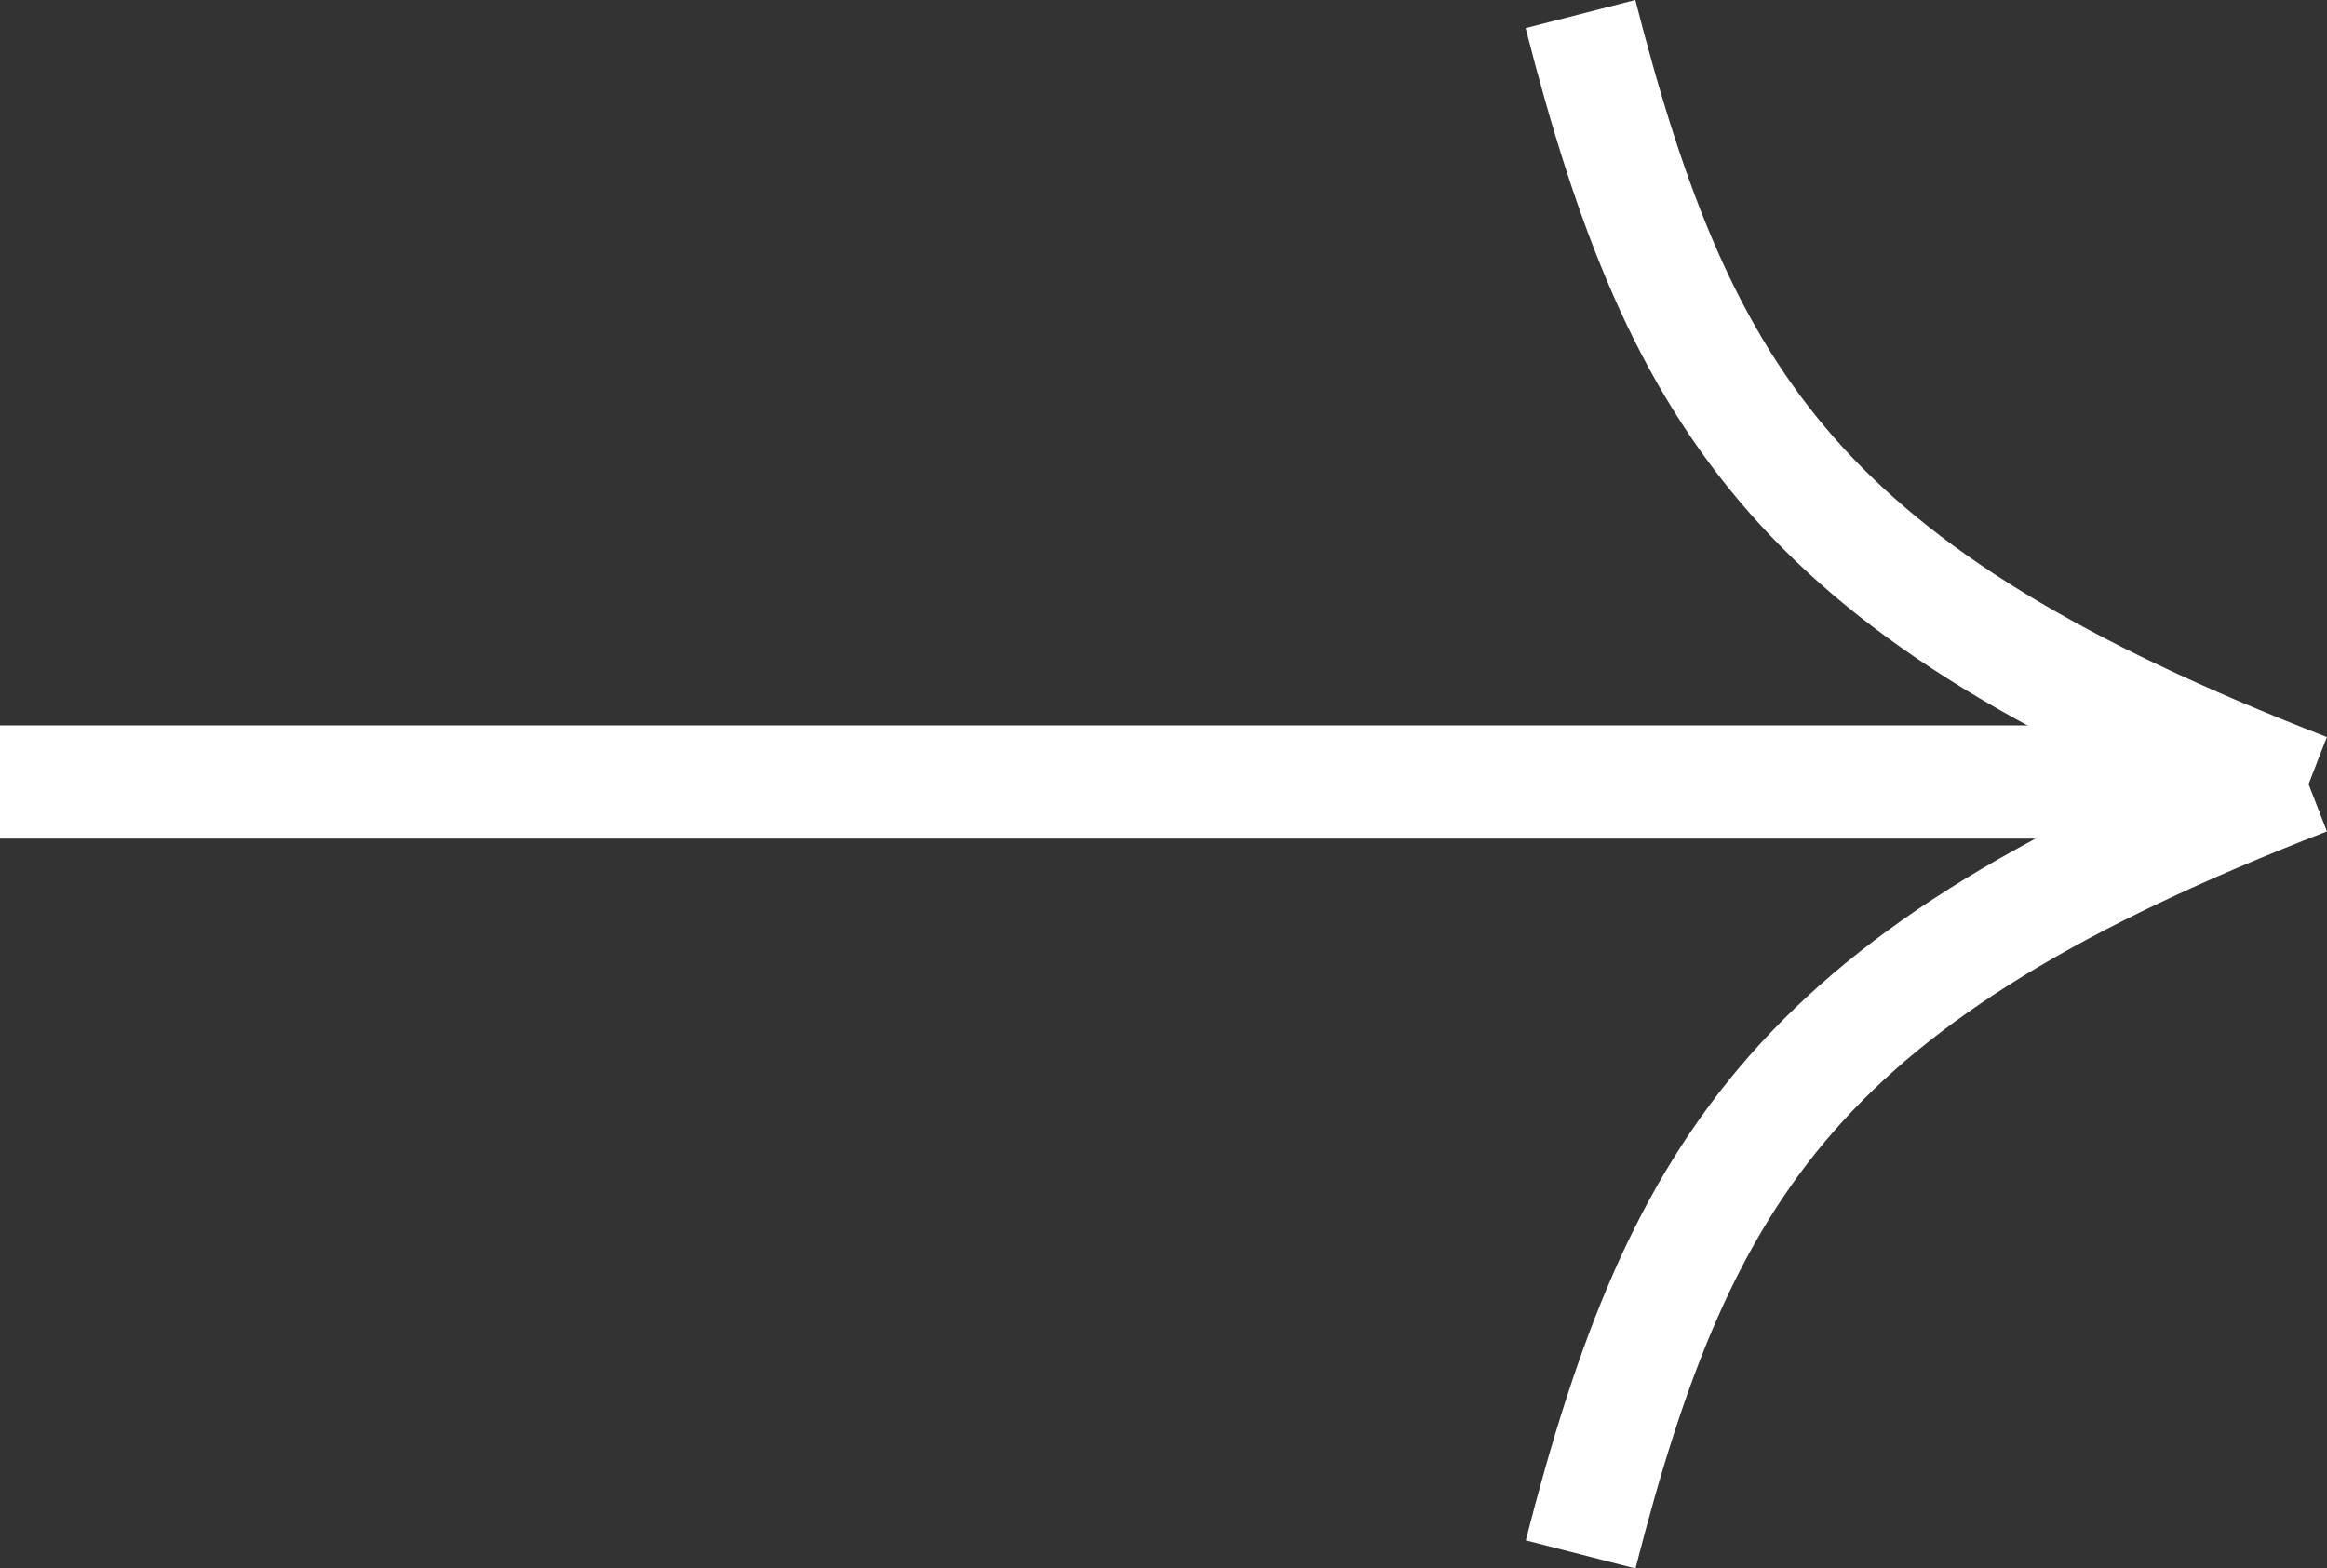
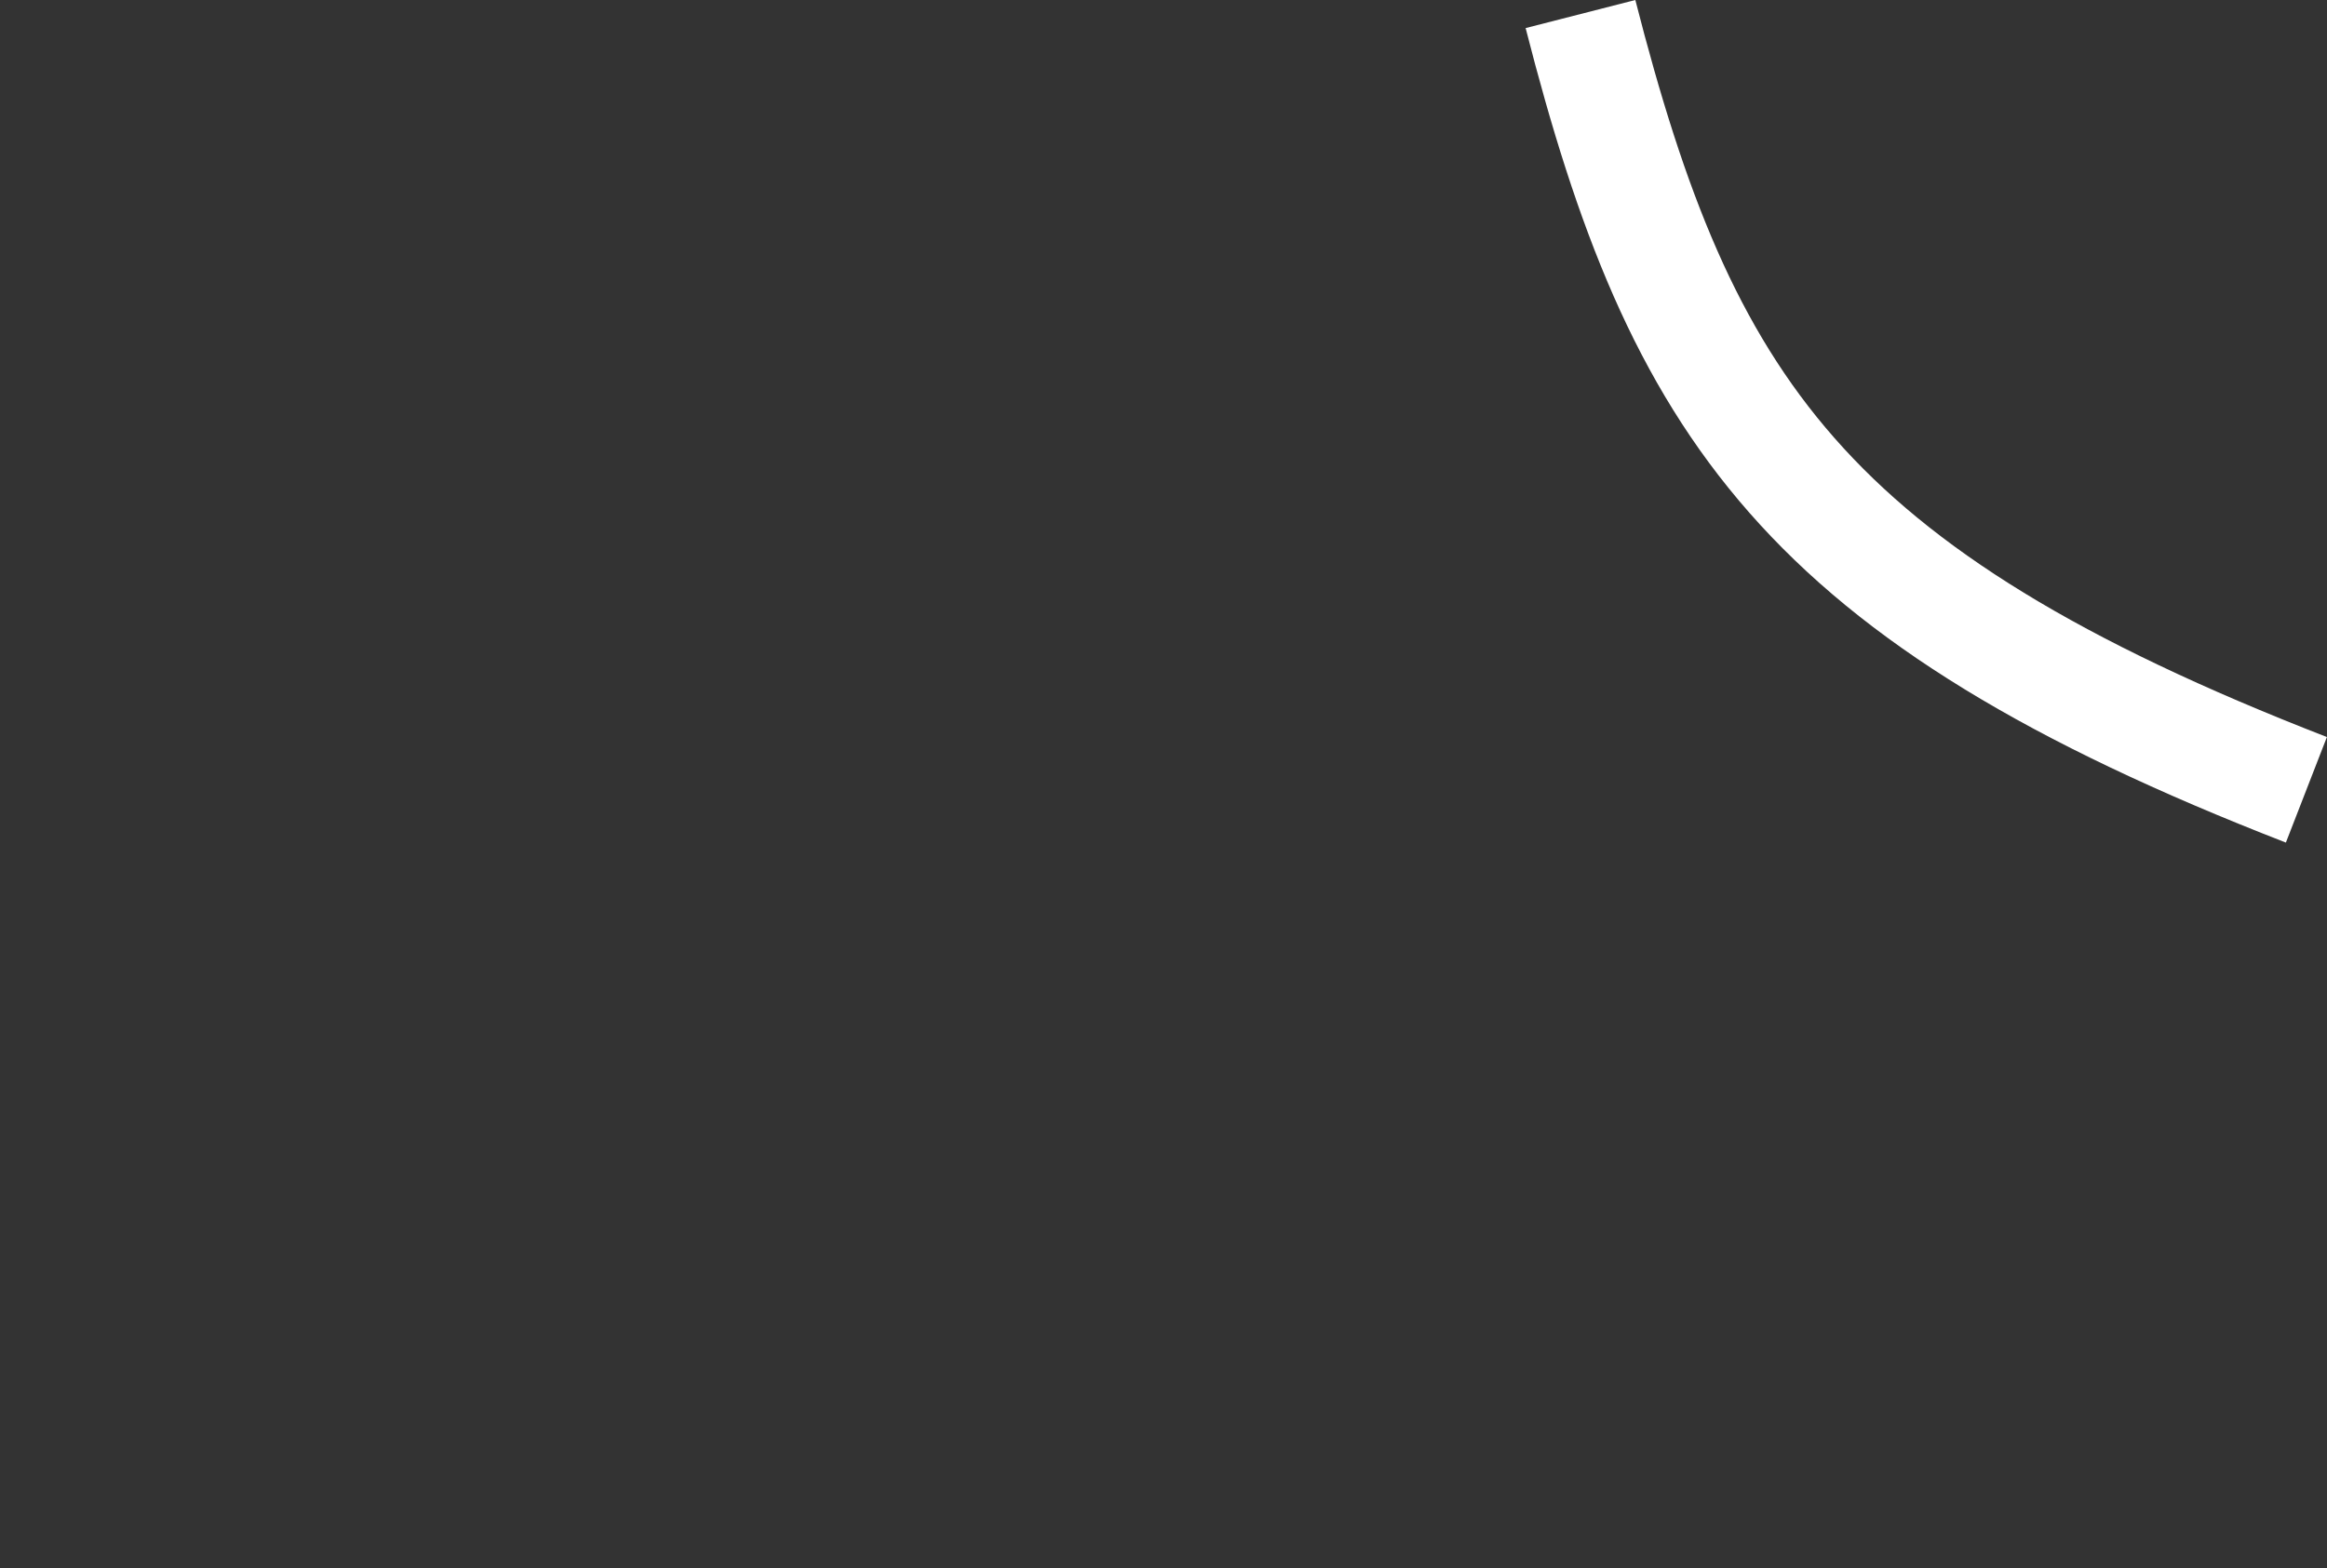
<svg xmlns="http://www.w3.org/2000/svg" width="30.822" height="20.78" viewBox="0 0 30.822 20.78">
  <rect x="0" y="0" width="30.822" height="20.78" fill="#333333" stroke="none" />
  <g id="Group_471" data-name="Group 471" transform="translate(-148.477 -5251.515)">
    <g id="curve_arrow" data-name="curve arrow" transform="translate(148.477 5251.701)">
      <path id="Path_33" data-name="Path 33" d="M26.356,10.778C19.676,8.182,18.07,5.692,16.741.5" transform="translate(4.193 -0.5)" fill="none" stroke="#fff" stroke-width="1.5" />
-       <path id="Path_34" data-name="Path 34" d="M30.944,8.41C24.265,11,22.659,13.5,21.33,18.688M30.273,8.455H.394" transform="translate(-0.394 1.72)" fill="none" stroke="#fff" stroke-width="1.5" />
    </g>
  </g>
</svg>